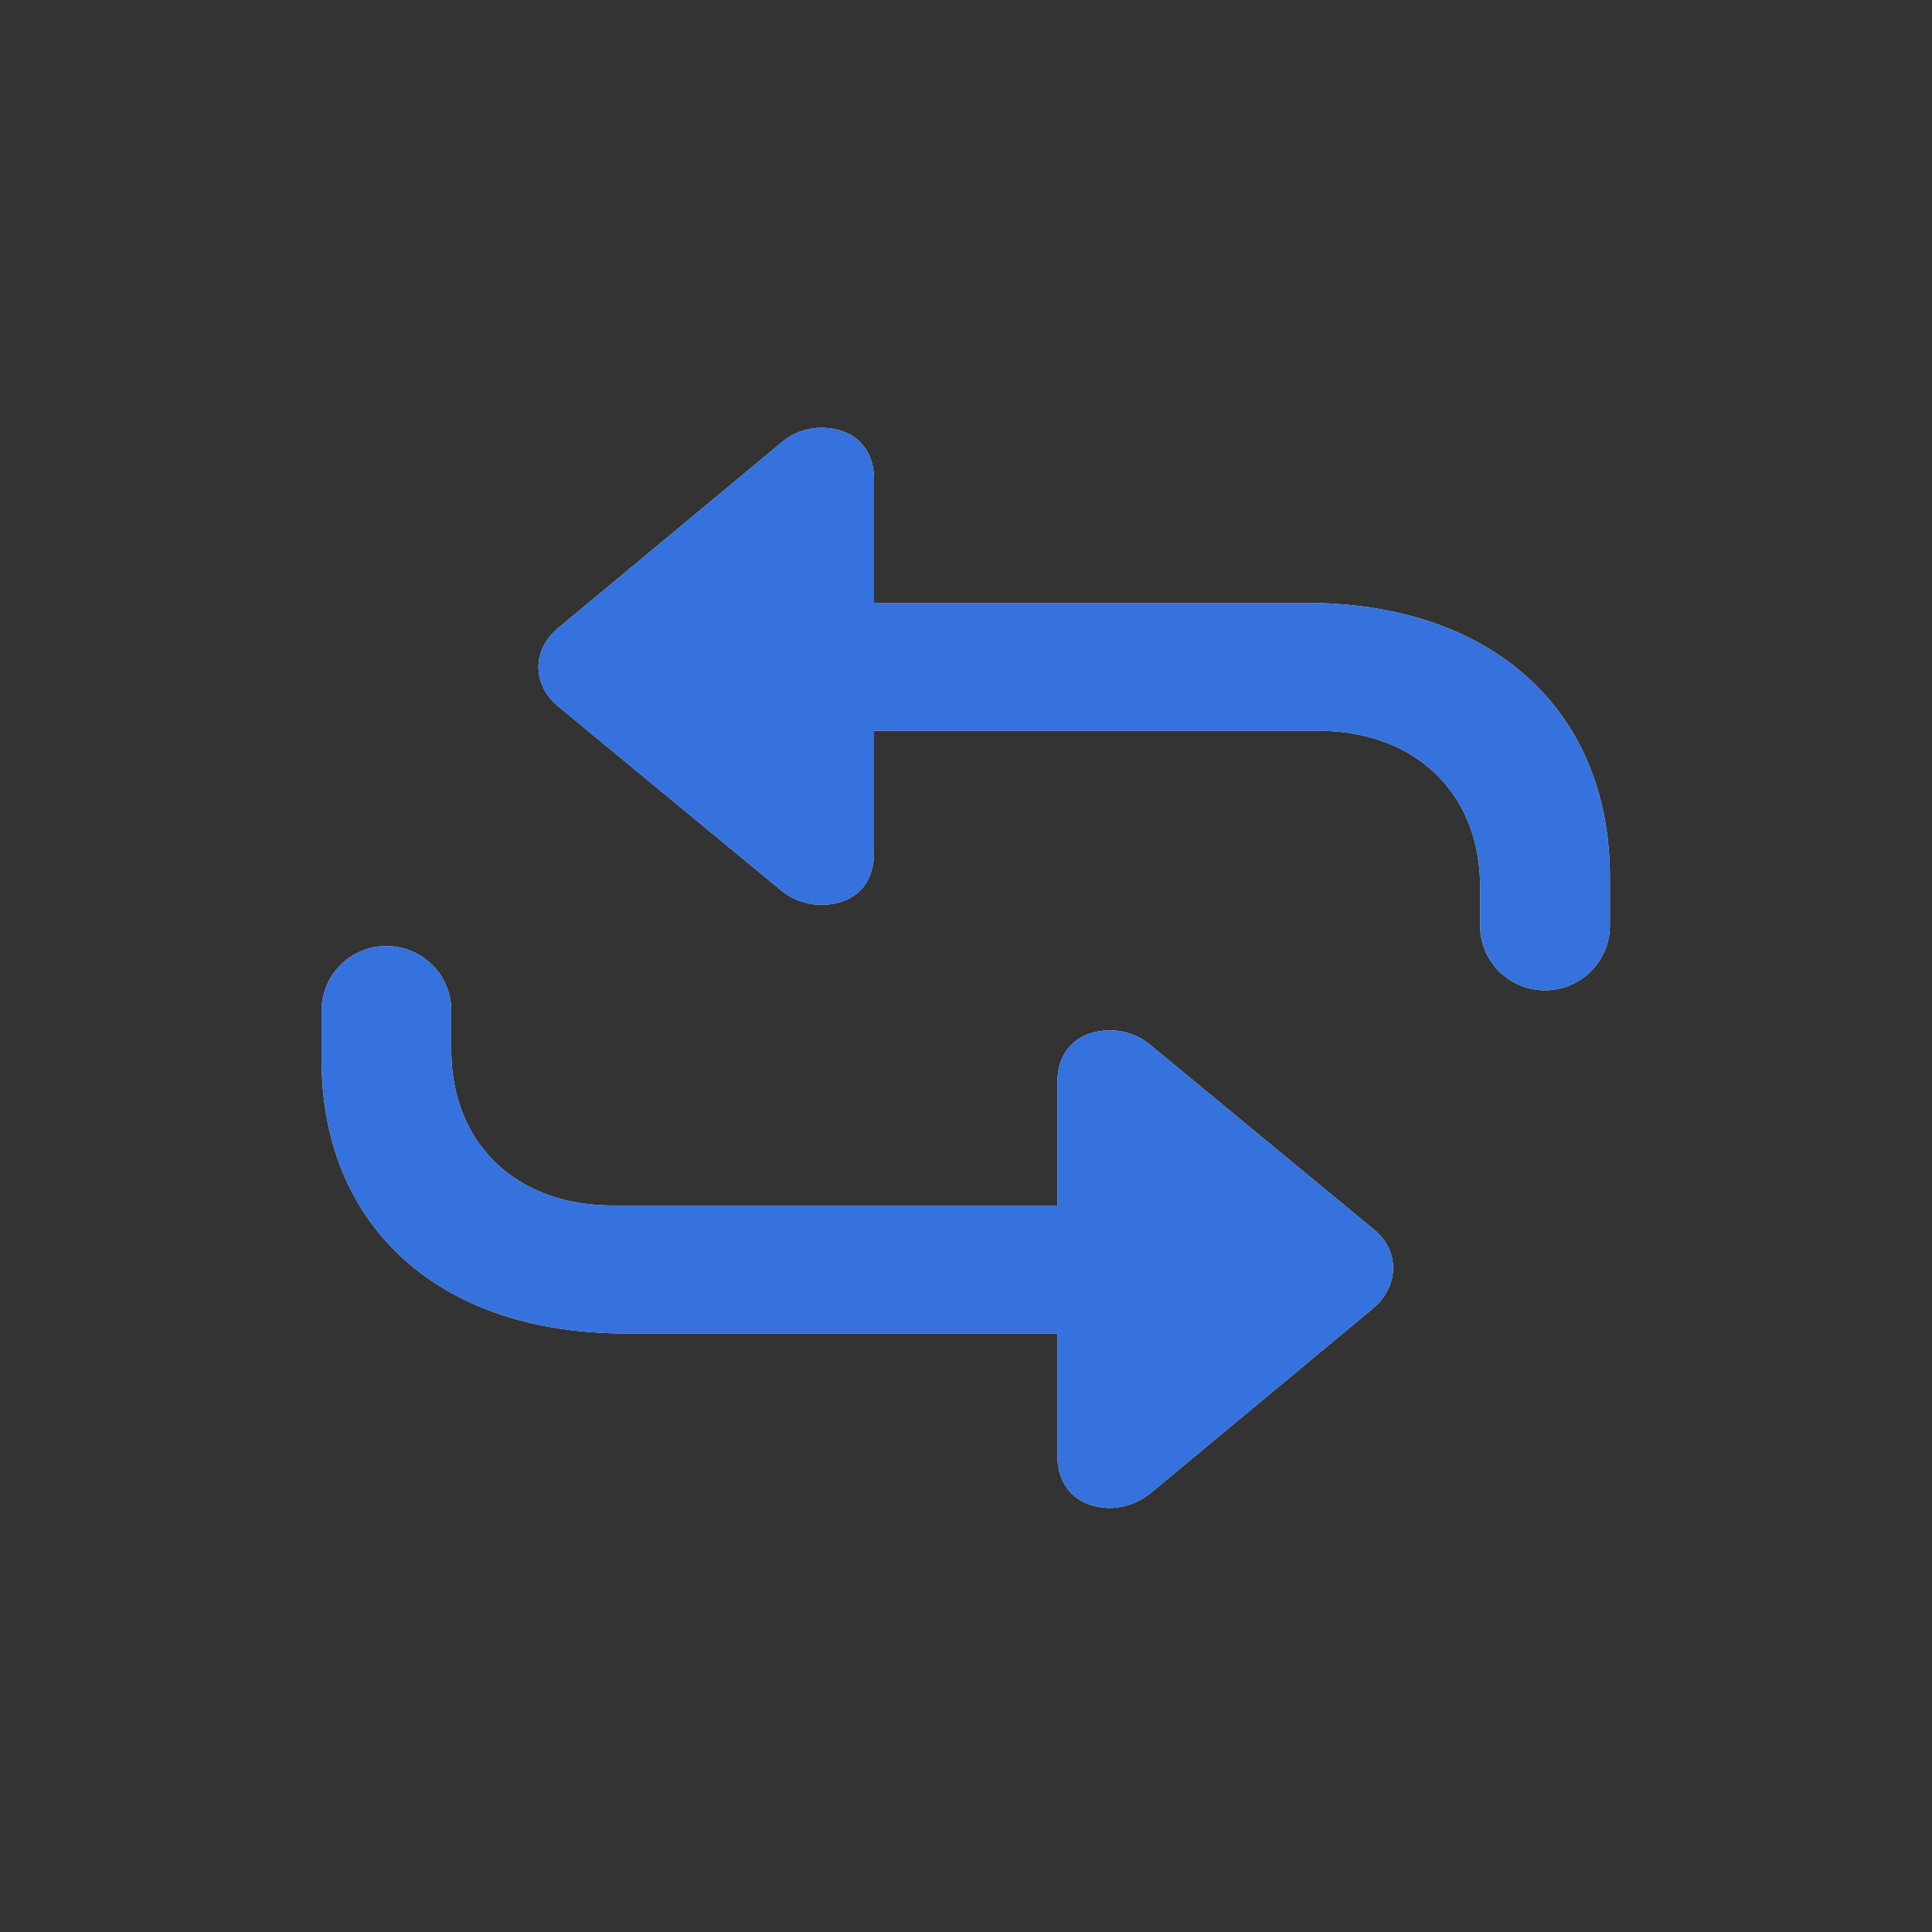
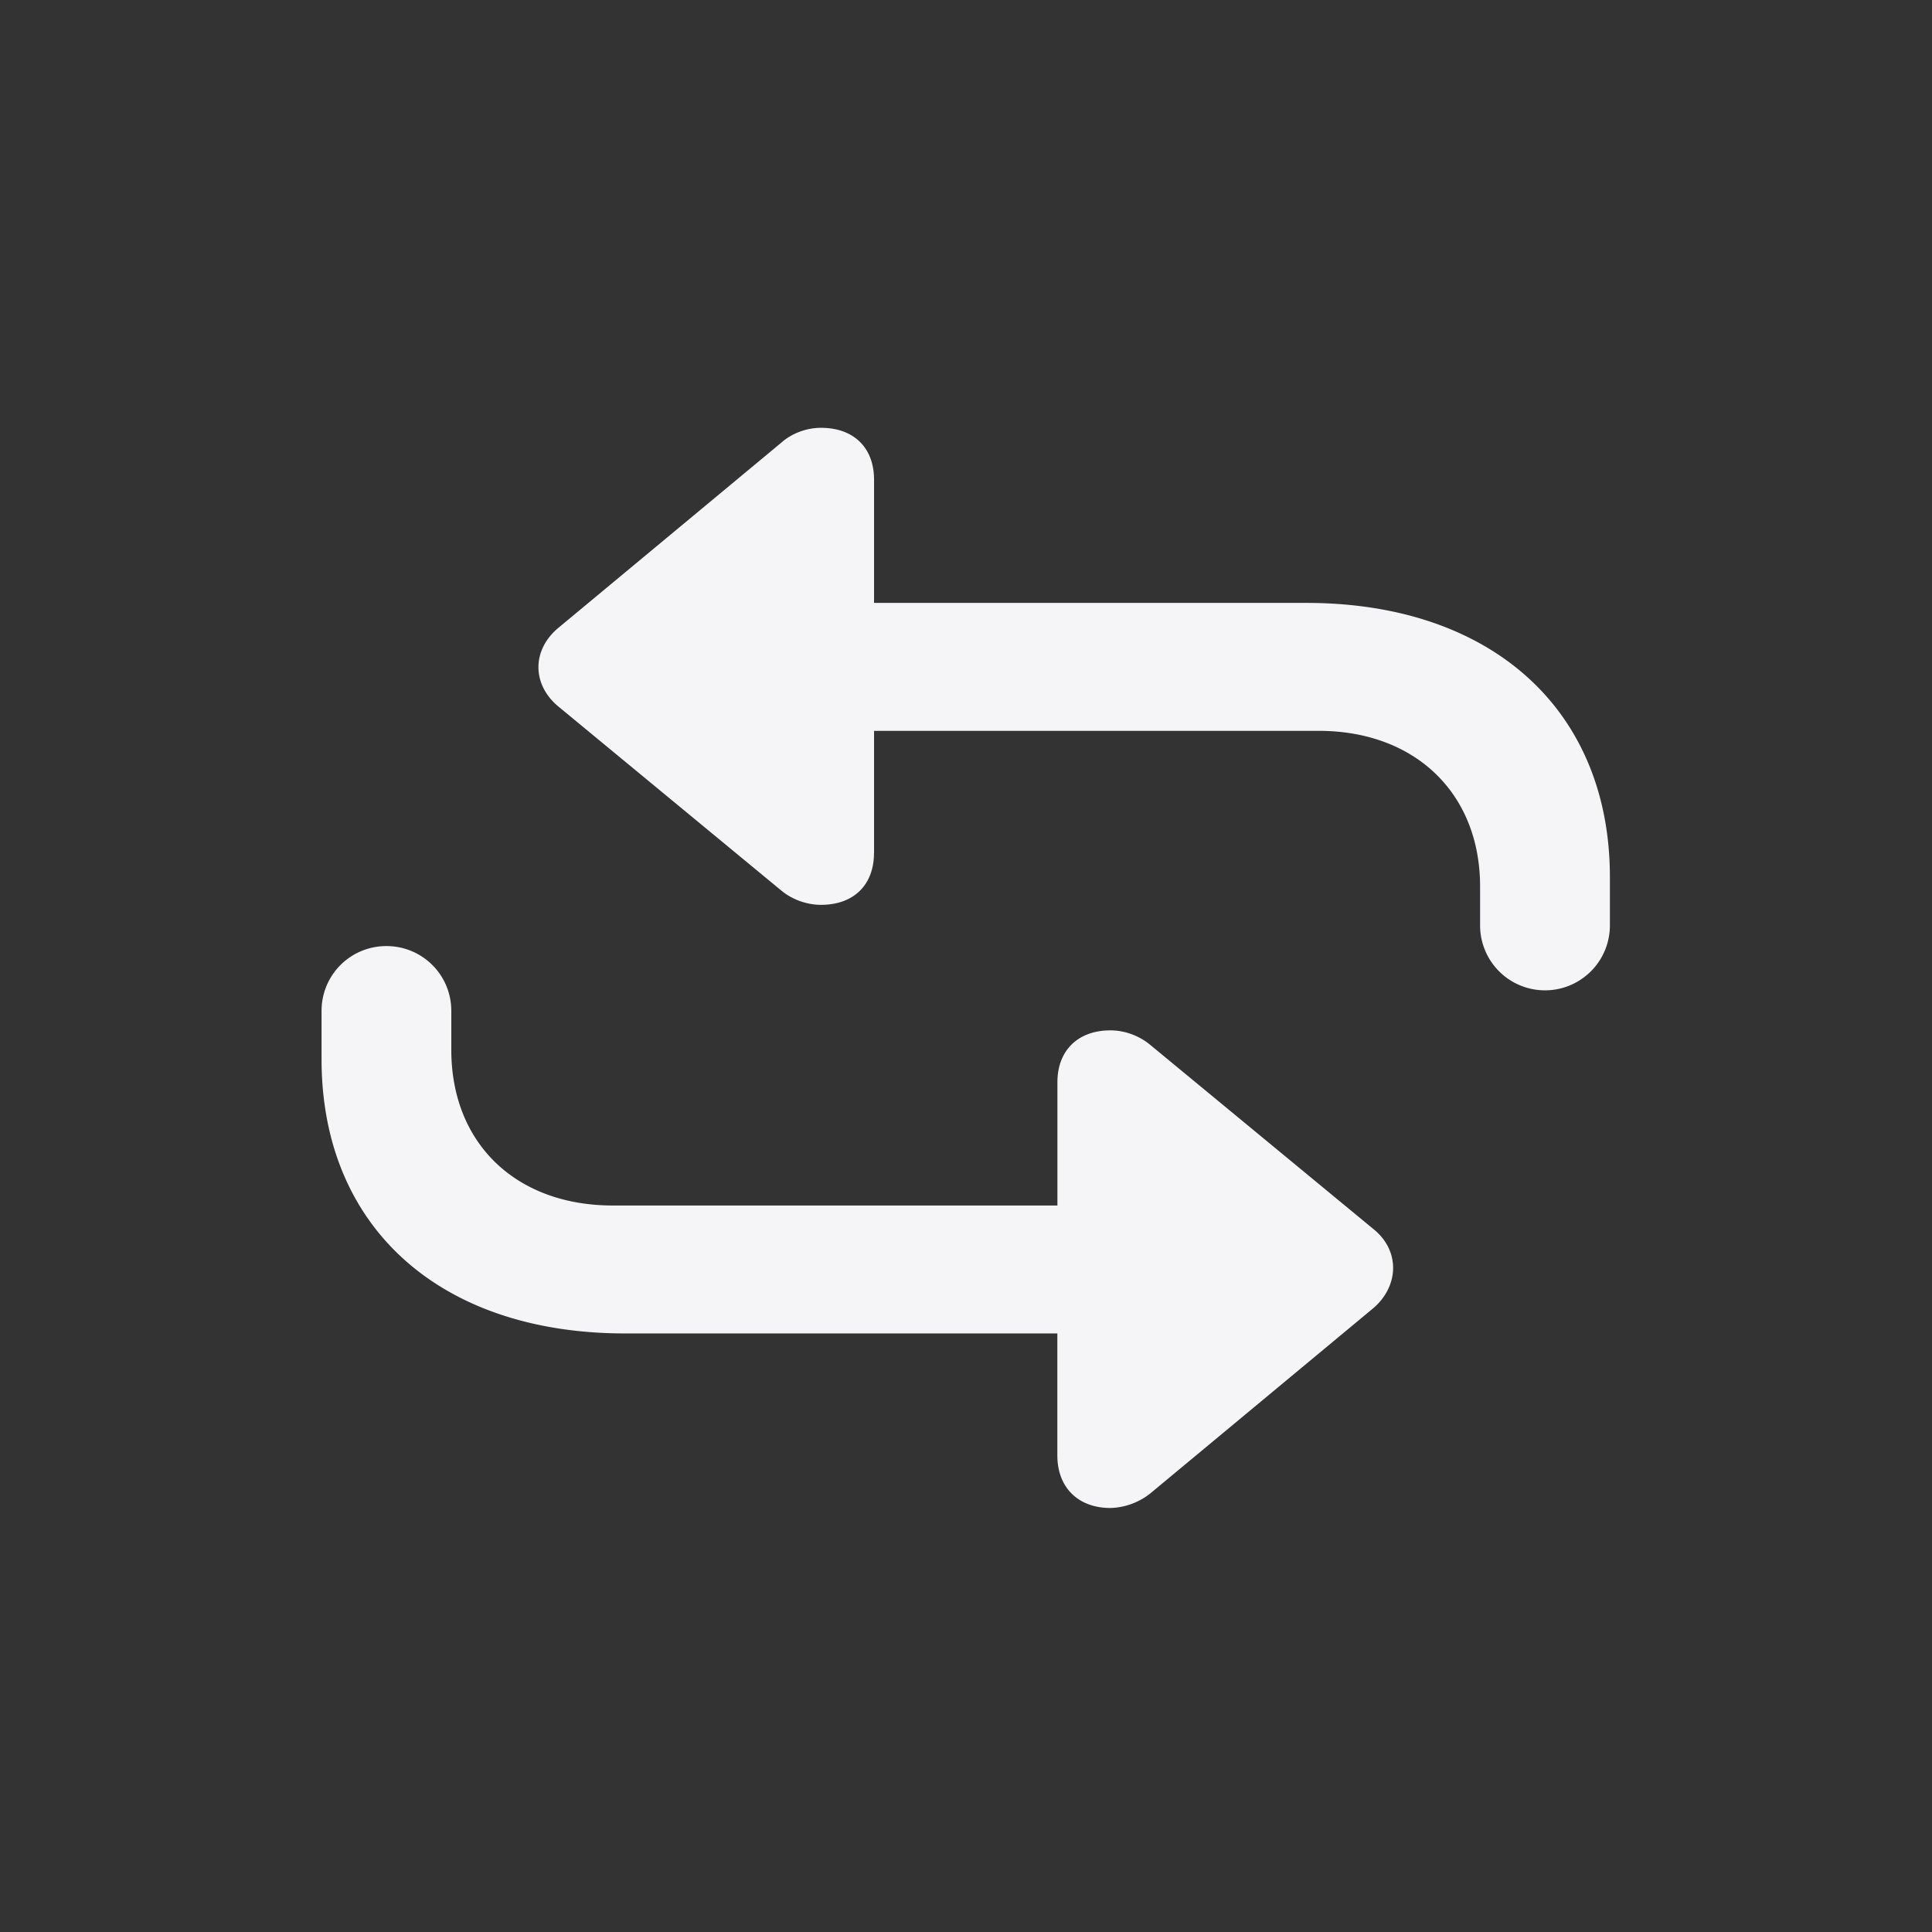
<svg xmlns="http://www.w3.org/2000/svg" width="32" height="32" viewBox="0 0 32 32" fill="none">
  <rect x="0" y="0" width="32" height="32" fill="#333333" stroke="none" />
  <path d="M5.326 16.744c0-.596.479-1.074 1.074-1.074.596 0 1.075.478 1.075 1.074v.645c0 1.552 1.074 2.578 2.675 2.578h7.364v-2.041c0-.528.341-.86.879-.86.234 0 .478.088.664.245l3.691 3.046c.44.352.43.938 0 1.309l-3.691 3.066a1.11 1.11 0 0 1-.664.245c-.538 0-.88-.342-.88-.87v-2.021h-7.158c-3.076 0-5.029-1.768-5.029-4.541v-.8zm9.15-2.617c0 .527-.332.86-.878.86-.235 0-.479-.089-.655-.235l-3.691-3.047c-.44-.361-.45-.937 0-1.309l3.691-3.066c.176-.156.42-.244.655-.244.546 0 .879.332.879.86v2.04h7.158c3.076 0 5.03 1.778 5.03 4.541v.801a1.073 1.073 0 1 1-2.15 0v-.644c0-1.543-1.074-2.579-2.675-2.579h-7.363v2.022z" fill="#F5F5F7" />
-   <path d="M5.326 16.744c0-.596.479-1.074 1.074-1.074.596 0 1.075.478 1.075 1.074v.645c0 1.552 1.074 2.578 2.675 2.578h7.364v-2.041c0-.528.341-.86.879-.86.234 0 .478.088.664.245l3.691 3.046c.44.352.43.938 0 1.309l-3.691 3.066a1.11 1.11 0 0 1-.664.245c-.538 0-.88-.342-.88-.87v-2.021h-7.158c-3.076 0-5.029-1.768-5.029-4.541v-.8zm9.15-2.617c0 .527-.332.86-.878.86-.235 0-.479-.089-.655-.235l-3.691-3.047c-.44-.361-.45-.937 0-1.309l3.691-3.066c.176-.156.42-.244.655-.244.546 0 .879.332.879.86v2.04h7.158c3.076 0 5.03 1.778 5.03 4.541v.801a1.073 1.073 0 1 1-2.15 0v-.644c0-1.543-1.074-2.579-2.675-2.579h-7.363v2.022z" fill="#3572DD" />
</svg>